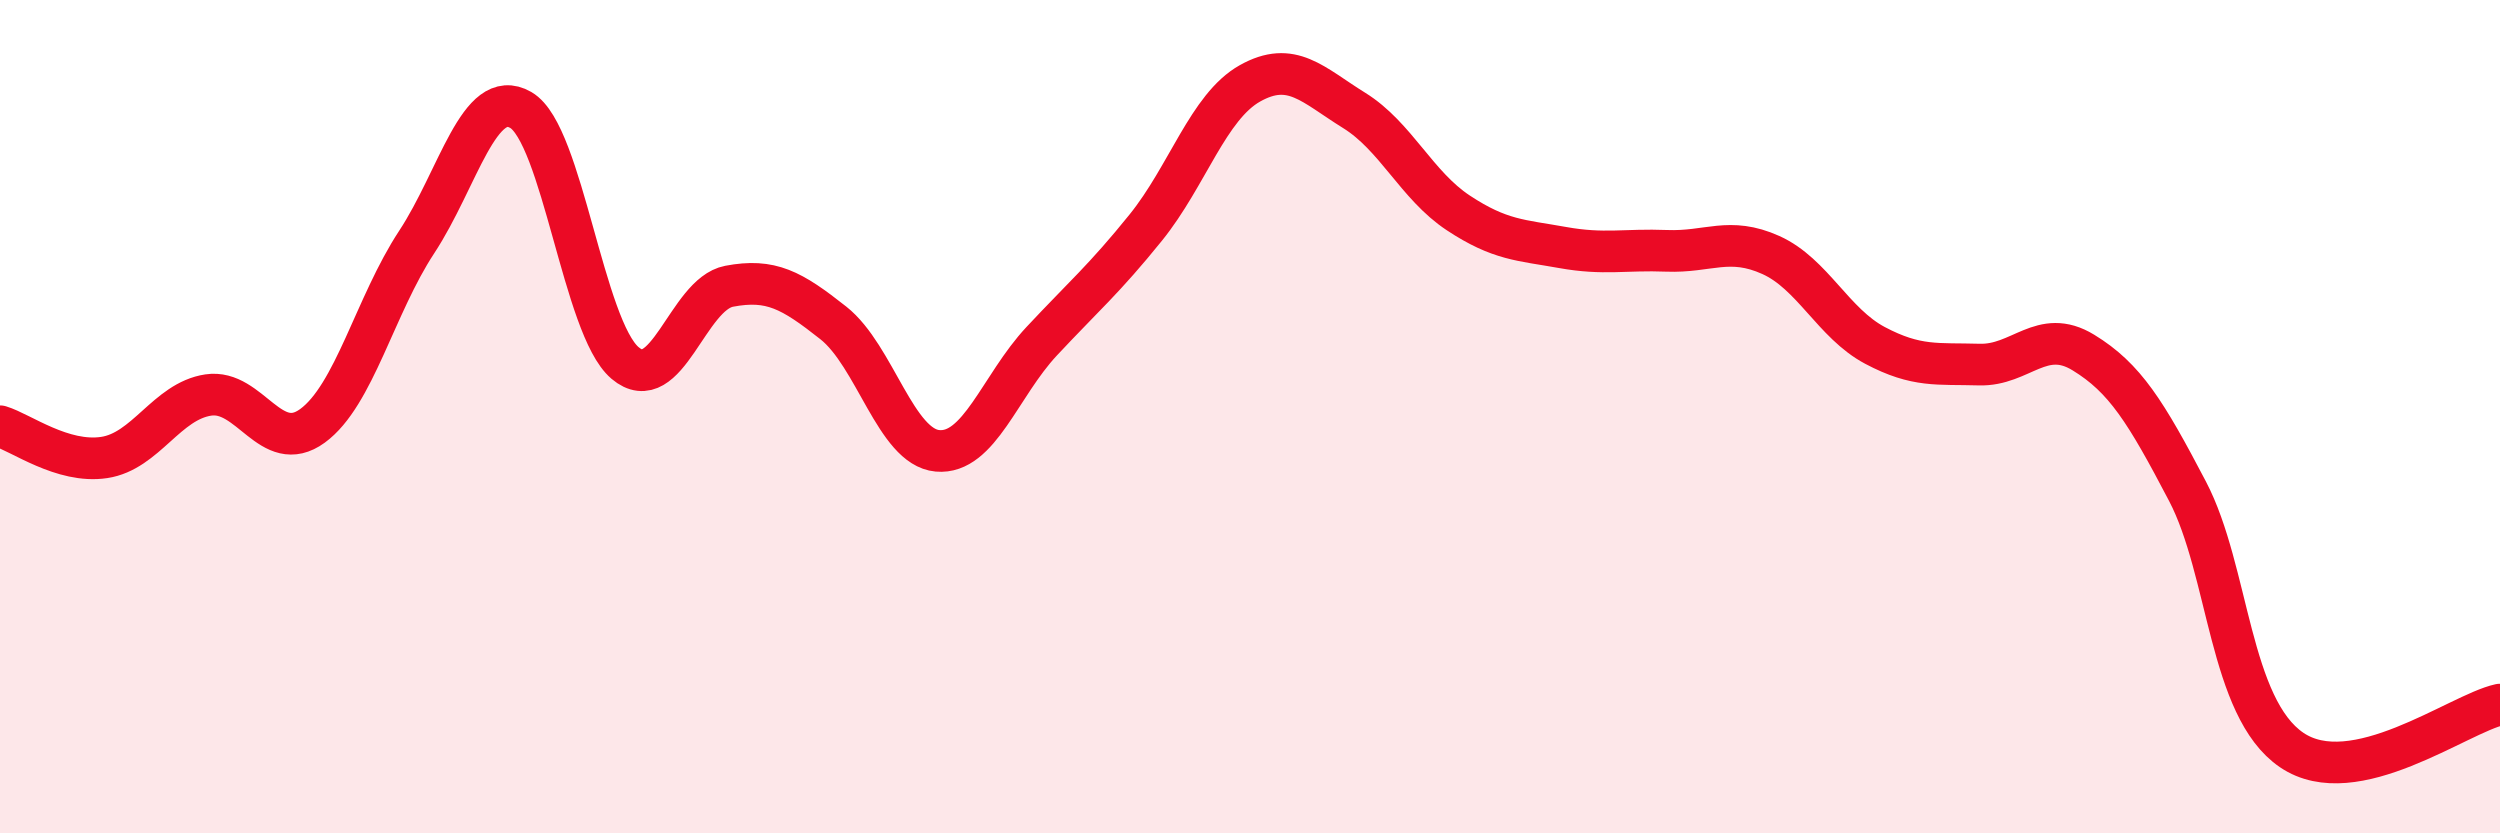
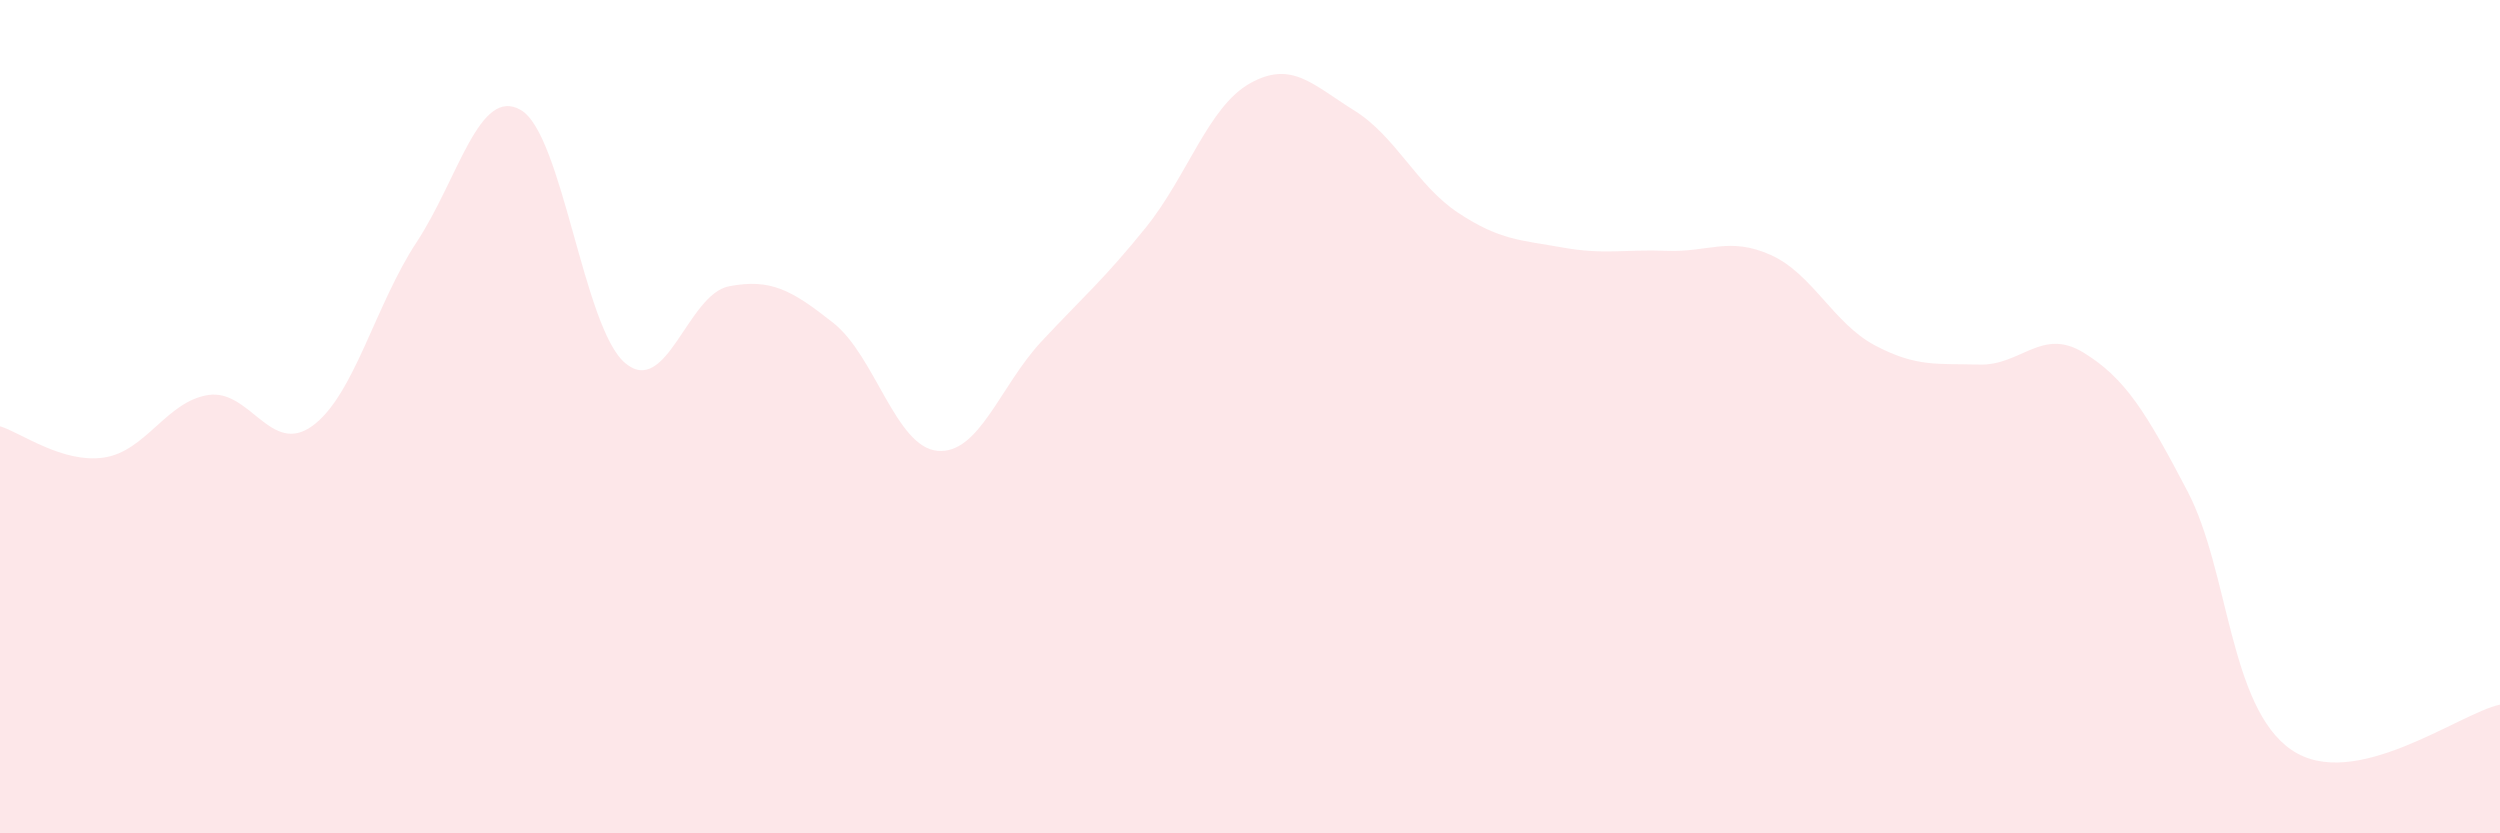
<svg xmlns="http://www.w3.org/2000/svg" width="60" height="20" viewBox="0 0 60 20">
  <path d="M 0,10.23 C 0.5,10.38 1.5,11.13 2.5,10.98 C 3.5,10.83 4,9.63 5,9.48 C 6,9.33 6.5,10.95 7.5,10.22 C 8.5,9.49 9,7.33 10,5.81 C 11,4.29 11.5,2.06 12.5,2.64 C 13.5,3.22 14,7.86 15,8.71 C 16,9.56 16.5,7.06 17.5,6.87 C 18.5,6.68 19,6.96 20,7.75 C 21,8.54 21.5,10.73 22.5,10.82 C 23.5,10.91 24,9.26 25,8.19 C 26,7.12 26.5,6.7 27.5,5.46 C 28.5,4.22 29,2.56 30,2 C 31,1.44 31.5,2.03 32.5,2.65 C 33.5,3.27 34,4.45 35,5.11 C 36,5.77 36.5,5.76 37.5,5.94 C 38.5,6.12 39,5.98 40,6.02 C 41,6.06 41.5,5.67 42.5,6.12 C 43.5,6.57 44,7.76 45,8.29 C 46,8.82 46.5,8.72 47.5,8.75 C 48.5,8.78 49,7.85 50,8.46 C 51,9.07 51.5,9.88 52.5,11.79 C 53.5,13.7 53.5,16.98 55,18 C 56.5,19.02 59,17.13 60,16.91L60 20L0 20Z" fill="#EB0A25" opacity="0.1" stroke-linecap="round" stroke-linejoin="round" />
-   <path d="M 0,10.23 C 0.5,10.38 1.5,11.13 2.5,10.98 C 3.5,10.83 4,9.63 5,9.48 C 6,9.33 6.5,10.95 7.5,10.22 C 8.5,9.49 9,7.33 10,5.81 C 11,4.29 11.5,2.06 12.5,2.64 C 13.5,3.22 14,7.86 15,8.71 C 16,9.56 16.5,7.06 17.5,6.87 C 18.5,6.68 19,6.96 20,7.75 C 21,8.54 21.5,10.73 22.5,10.82 C 23.5,10.91 24,9.26 25,8.19 C 26,7.12 26.5,6.7 27.5,5.46 C 28.5,4.22 29,2.56 30,2 C 31,1.44 31.5,2.03 32.5,2.65 C 33.5,3.27 34,4.45 35,5.11 C 36,5.77 36.5,5.76 37.5,5.94 C 38.5,6.12 39,5.98 40,6.02 C 41,6.06 41.5,5.67 42.5,6.12 C 43.5,6.57 44,7.76 45,8.29 C 46,8.82 46.5,8.72 47.5,8.75 C 48.5,8.78 49,7.85 50,8.46 C 51,9.07 51.5,9.88 52.5,11.79 C 53.5,13.7 53.5,16.98 55,18 C 56.5,19.02 59,17.13 60,16.91" stroke="#EB0A25" stroke-width="1" fill="none" stroke-linecap="round" stroke-linejoin="round" />
</svg>